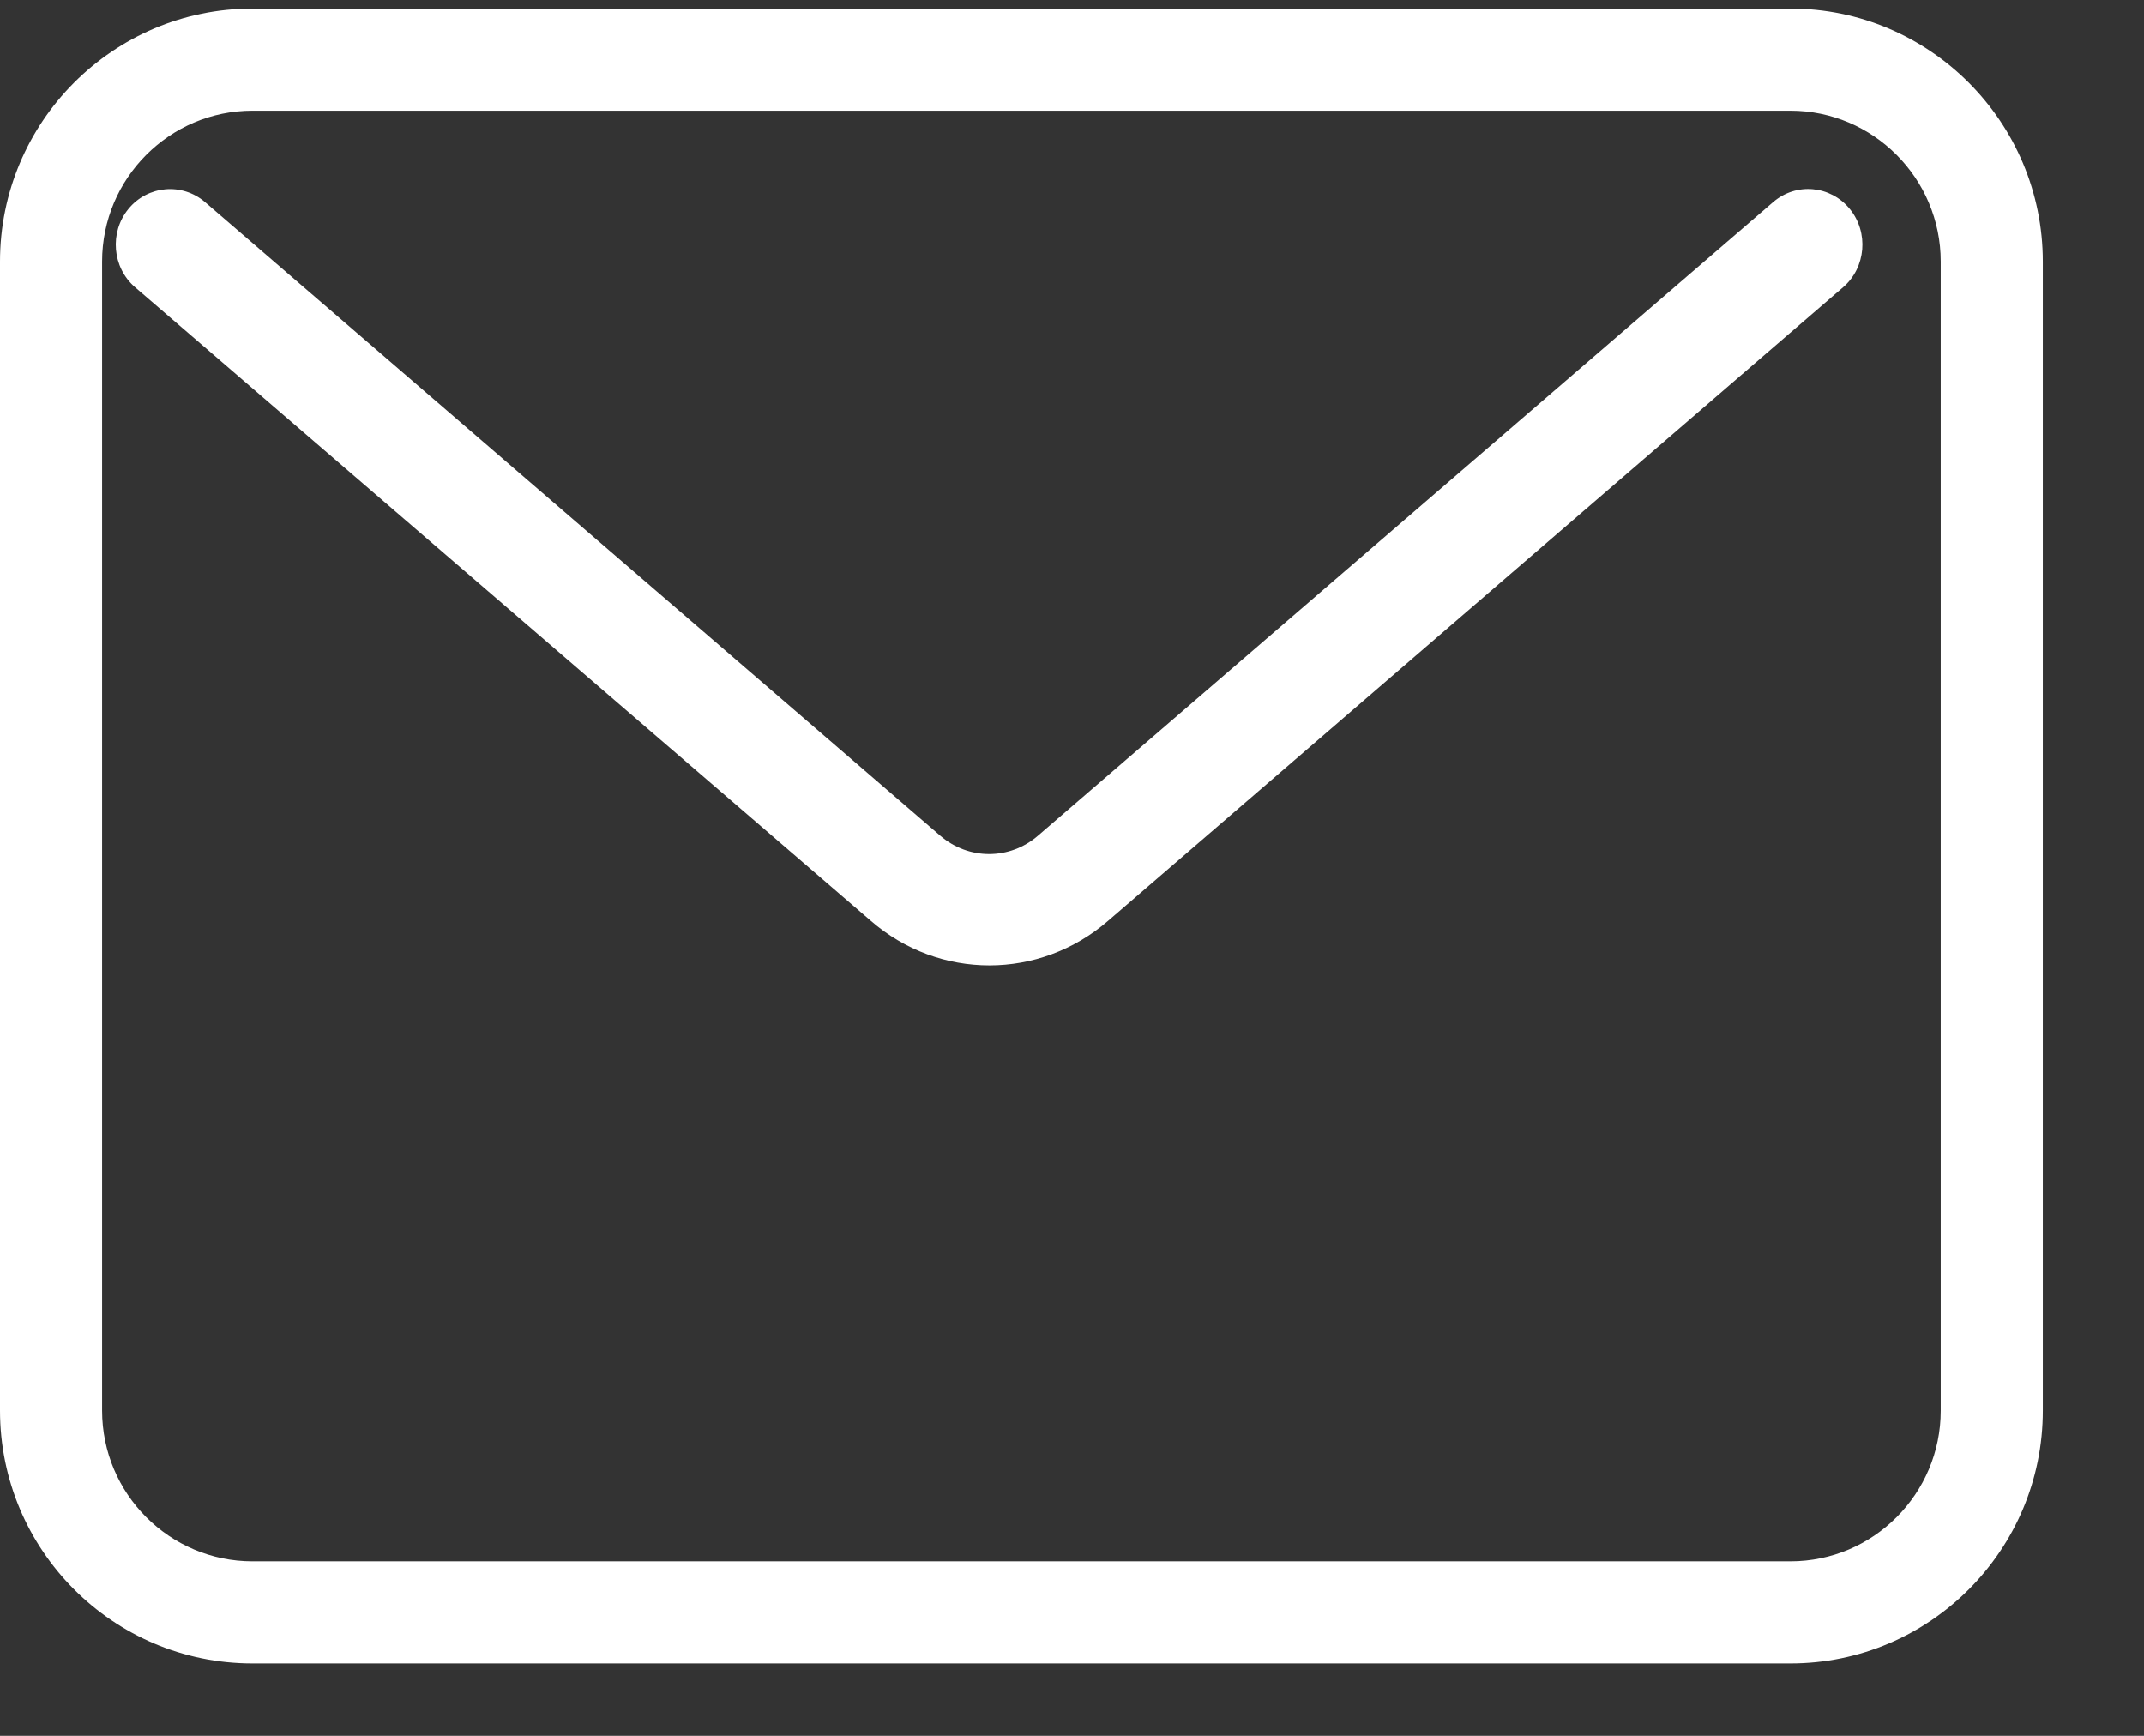
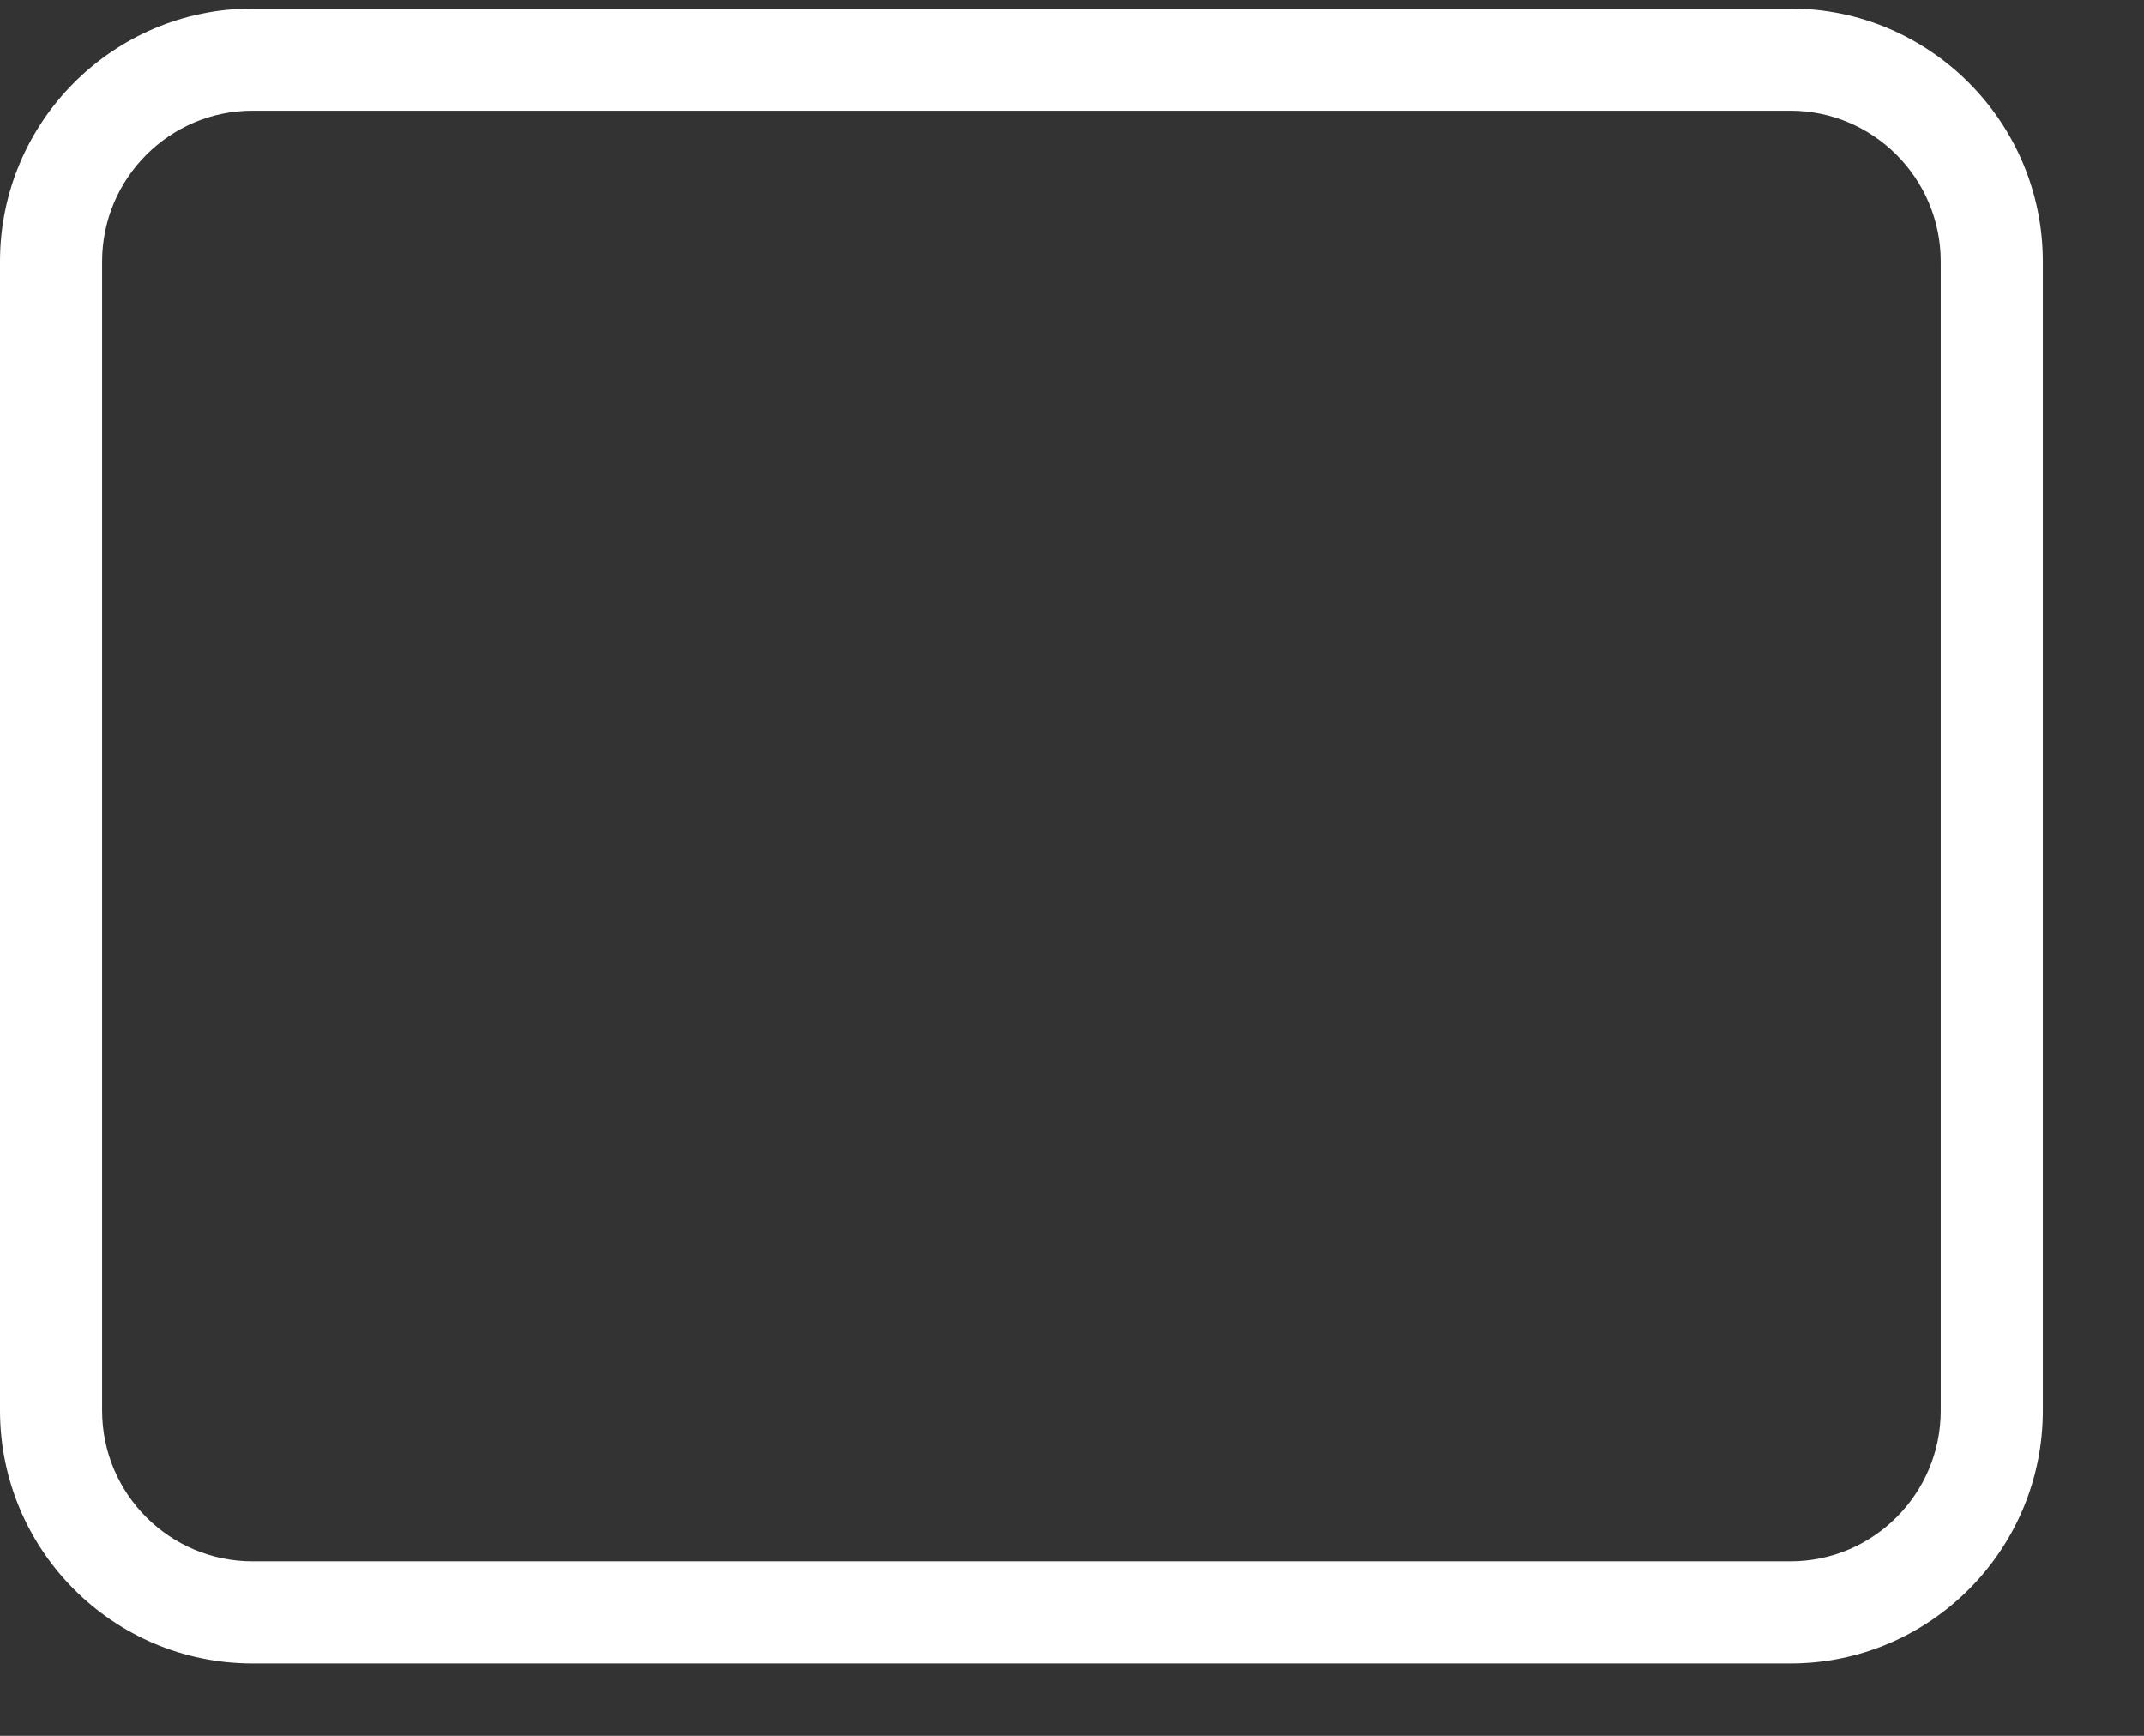
<svg xmlns="http://www.w3.org/2000/svg" width="21" height="17" viewBox="0 0 21 17" fill="none">
  <rect x="0" y="0" width="21" height="17" fill="#333333" stroke="none" />
  <g>
    <path fill-rule="evenodd" clip-rule="evenodd" d="M2.473 1.084C1.662 1.084 1 1.746 1 2.562V13.813C1 14.63 1.662 15.291 2.473 15.291H17.537C18.348 15.291 19.009 14.629 19.009 13.815V2.562C19.009 1.746 18.347 1.084 17.537 1.084H2.473ZM0 2.562C0 1.196 1.107 0.084 2.473 0.084H17.537C18.902 0.084 20.009 1.196 20.009 2.562V13.815C20.009 15.18 18.902 16.291 17.537 16.291H2.473C1.107 16.291 0 15.179 0 13.813V2.562Z" fill="white" />
-     <path d="M9.691 9.455C9.278 9.455 8.864 9.31 8.527 9.016L1.323 2.813C1.099 2.62 1.07 2.276 1.258 2.046C1.446 1.816 1.783 1.786 2.008 1.979L9.21 8.185C9.487 8.424 9.889 8.424 10.166 8.185L17.368 1.979C17.594 1.784 17.93 1.816 18.118 2.046C18.306 2.276 18.277 2.62 18.053 2.813L10.854 9.018C10.517 9.31 10.104 9.455 9.691 9.455Z" fill="white" />
  </g>
</svg>